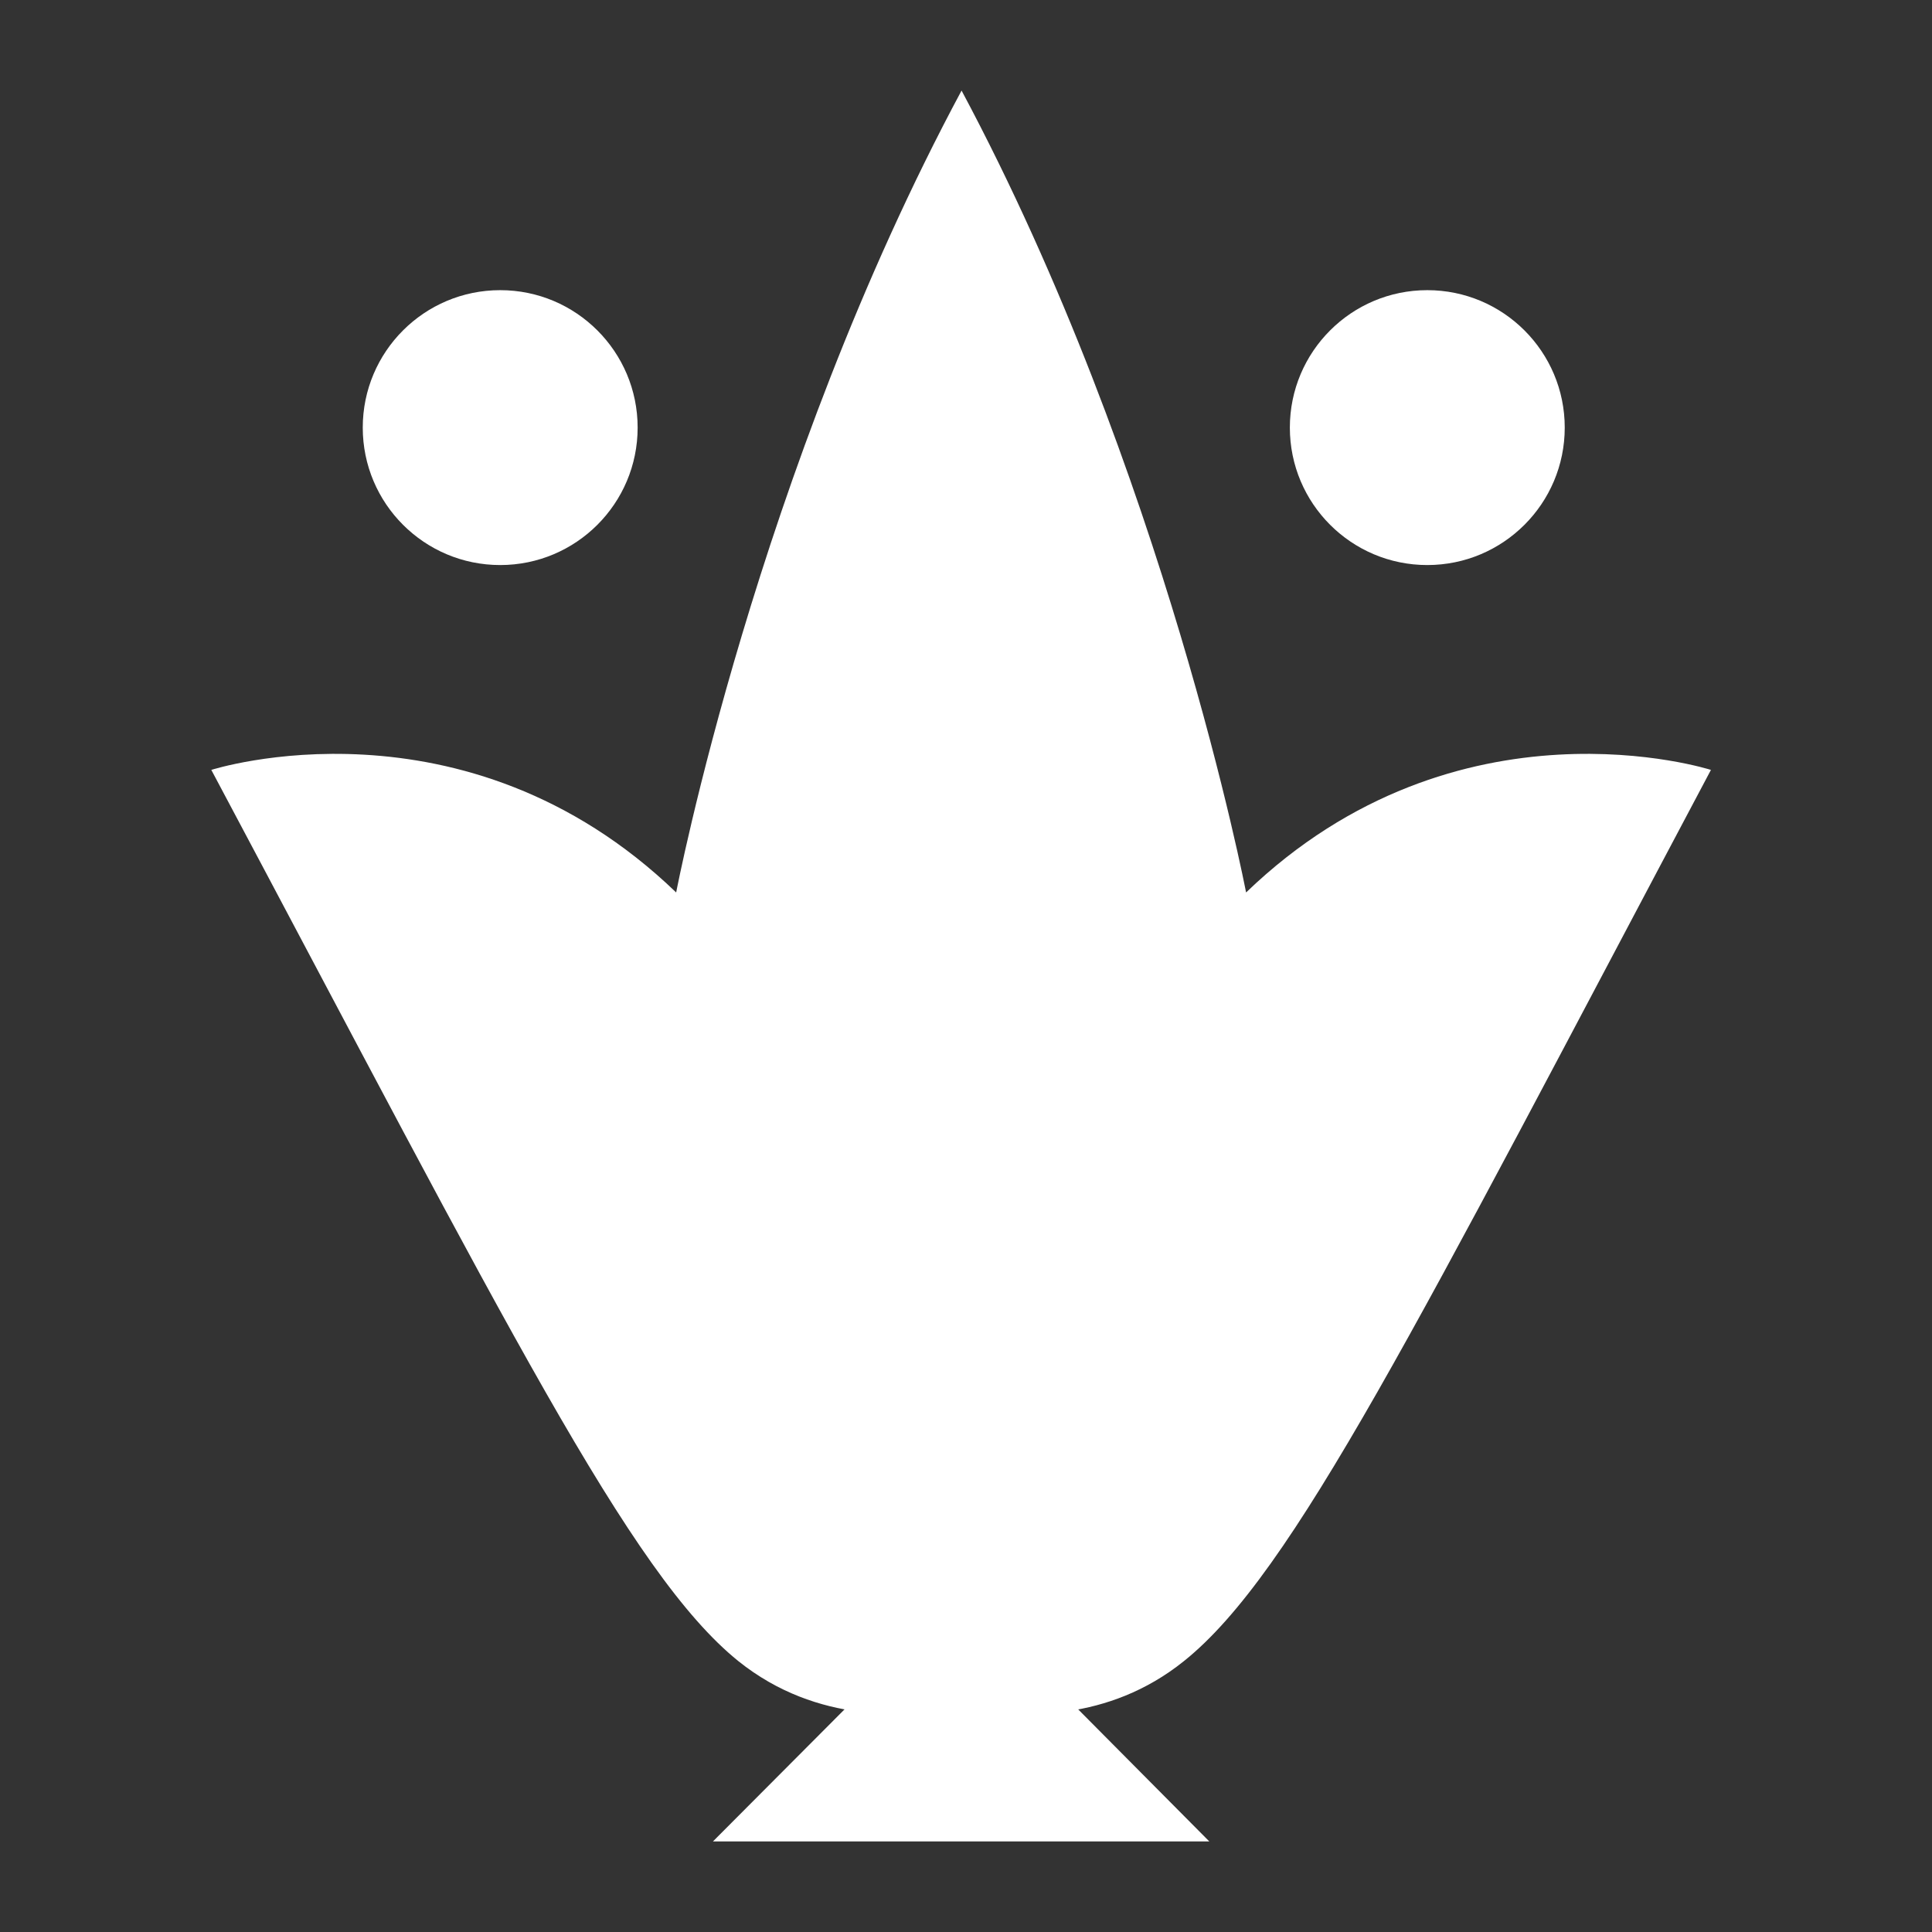
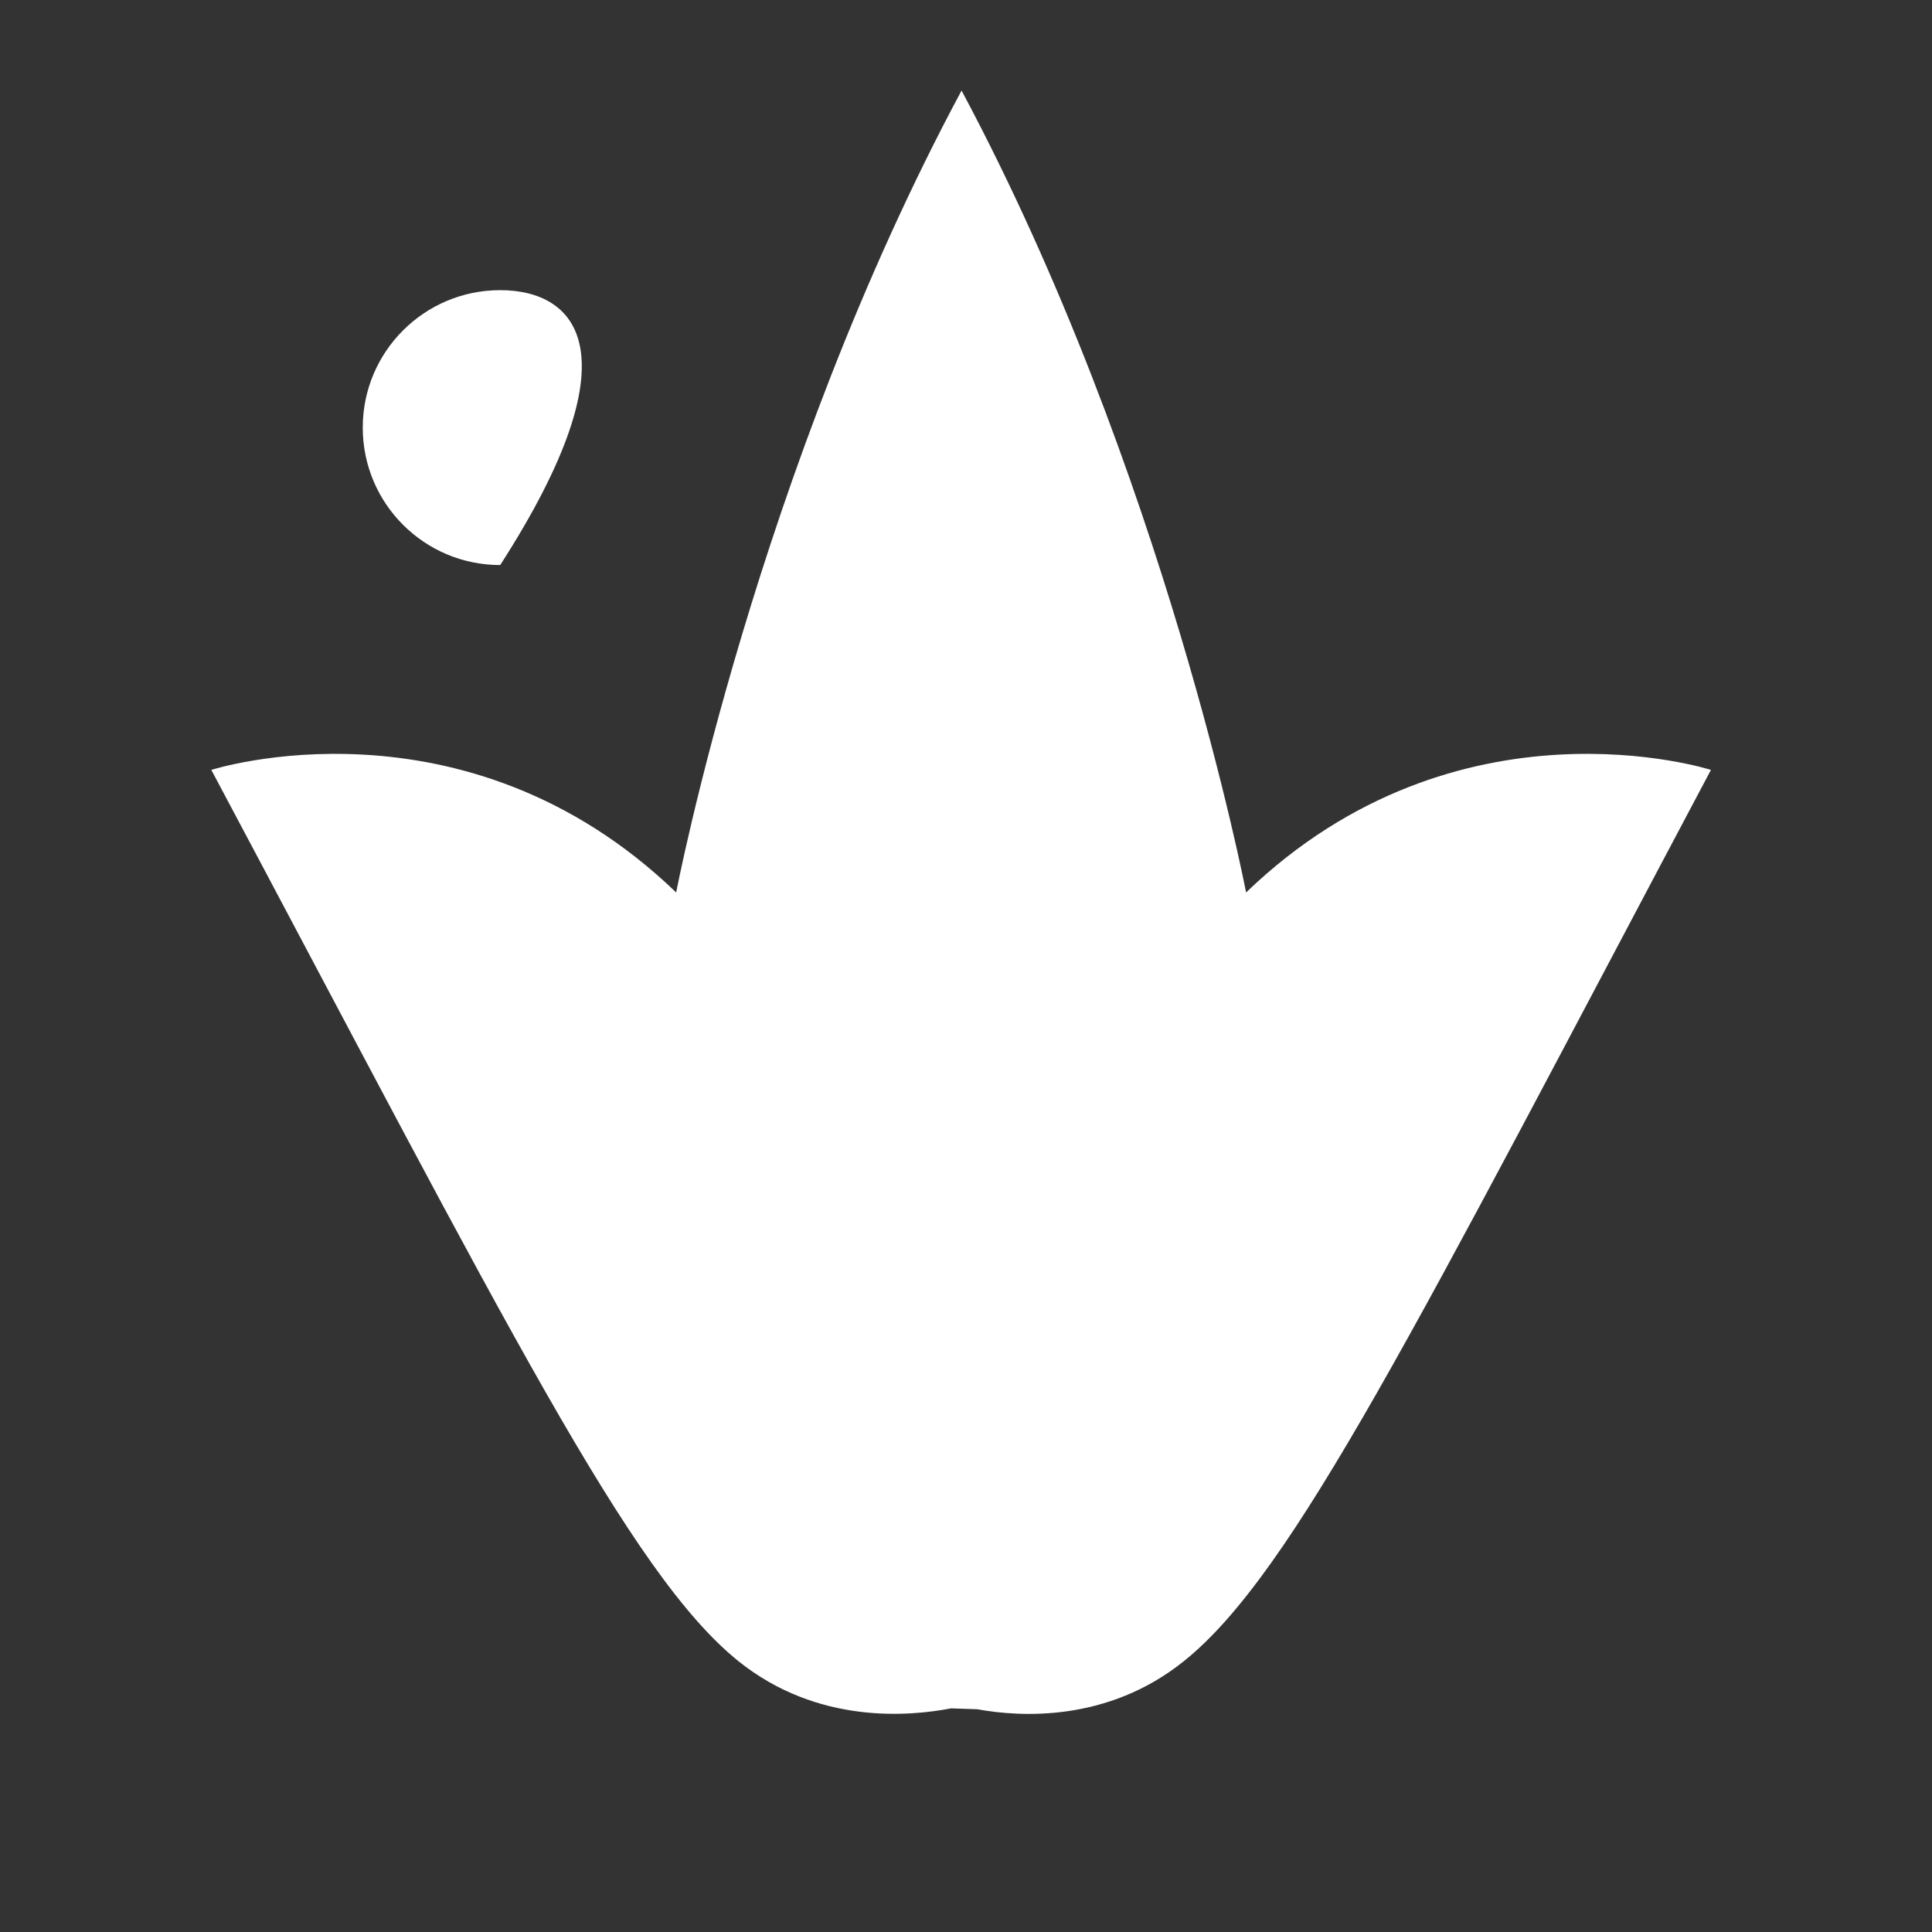
<svg xmlns="http://www.w3.org/2000/svg" width="192" height="192" viewBox="0 0 192 192" fill="none">
  <rect x="0" y="0" width="192" height="192" fill="#333333" stroke="none" />
  <g clip-path="url(#clip0_331_142)">
-     <path d="M70.851 183L95.559 158.205L120.18 183" fill="white" />
    <path d="M97.125 169.863C101.388 170.646 110.088 171.168 117.657 165.078C128.532 156.378 140.625 131.931 170.031 76.512C170.031 76.512 144.888 68.421 123.834 88.692C123.834 88.692 115.83 46.932 95.559 9C75.201 46.932 67.197 88.692 67.197 88.692C46.143 68.421 21 76.512 21 76.512C50.493 131.931 62.586 156.378 73.374 165.078C81.291 171.429 90.426 170.559 94.515 169.776L97.125 169.863Z" fill="white" />
-     <path d="M49.709 56.154C57.253 56.154 63.368 50.039 63.368 42.495C63.368 34.951 57.253 28.836 49.709 28.836C42.166 28.836 36.05 34.951 36.05 42.495C36.05 50.039 42.166 56.154 49.709 56.154Z" fill="white" />
-     <path d="M141.843 56.154C149.387 56.154 155.502 50.039 155.502 42.495C155.502 34.951 149.387 28.836 141.843 28.836C134.299 28.836 128.184 34.951 128.184 42.495C128.184 50.039 134.299 56.154 141.843 56.154Z" fill="white" />
+     <path d="M49.709 56.154C63.368 34.951 57.253 28.836 49.709 28.836C42.166 28.836 36.05 34.951 36.05 42.495C36.05 50.039 42.166 56.154 49.709 56.154Z" fill="white" />
  </g>
  <defs>
    <clipPath id="clip0_331_142">
      <rect width="149.031" height="174" fill="white" transform="translate(21 9)" />
    </clipPath>
  </defs>
</svg>